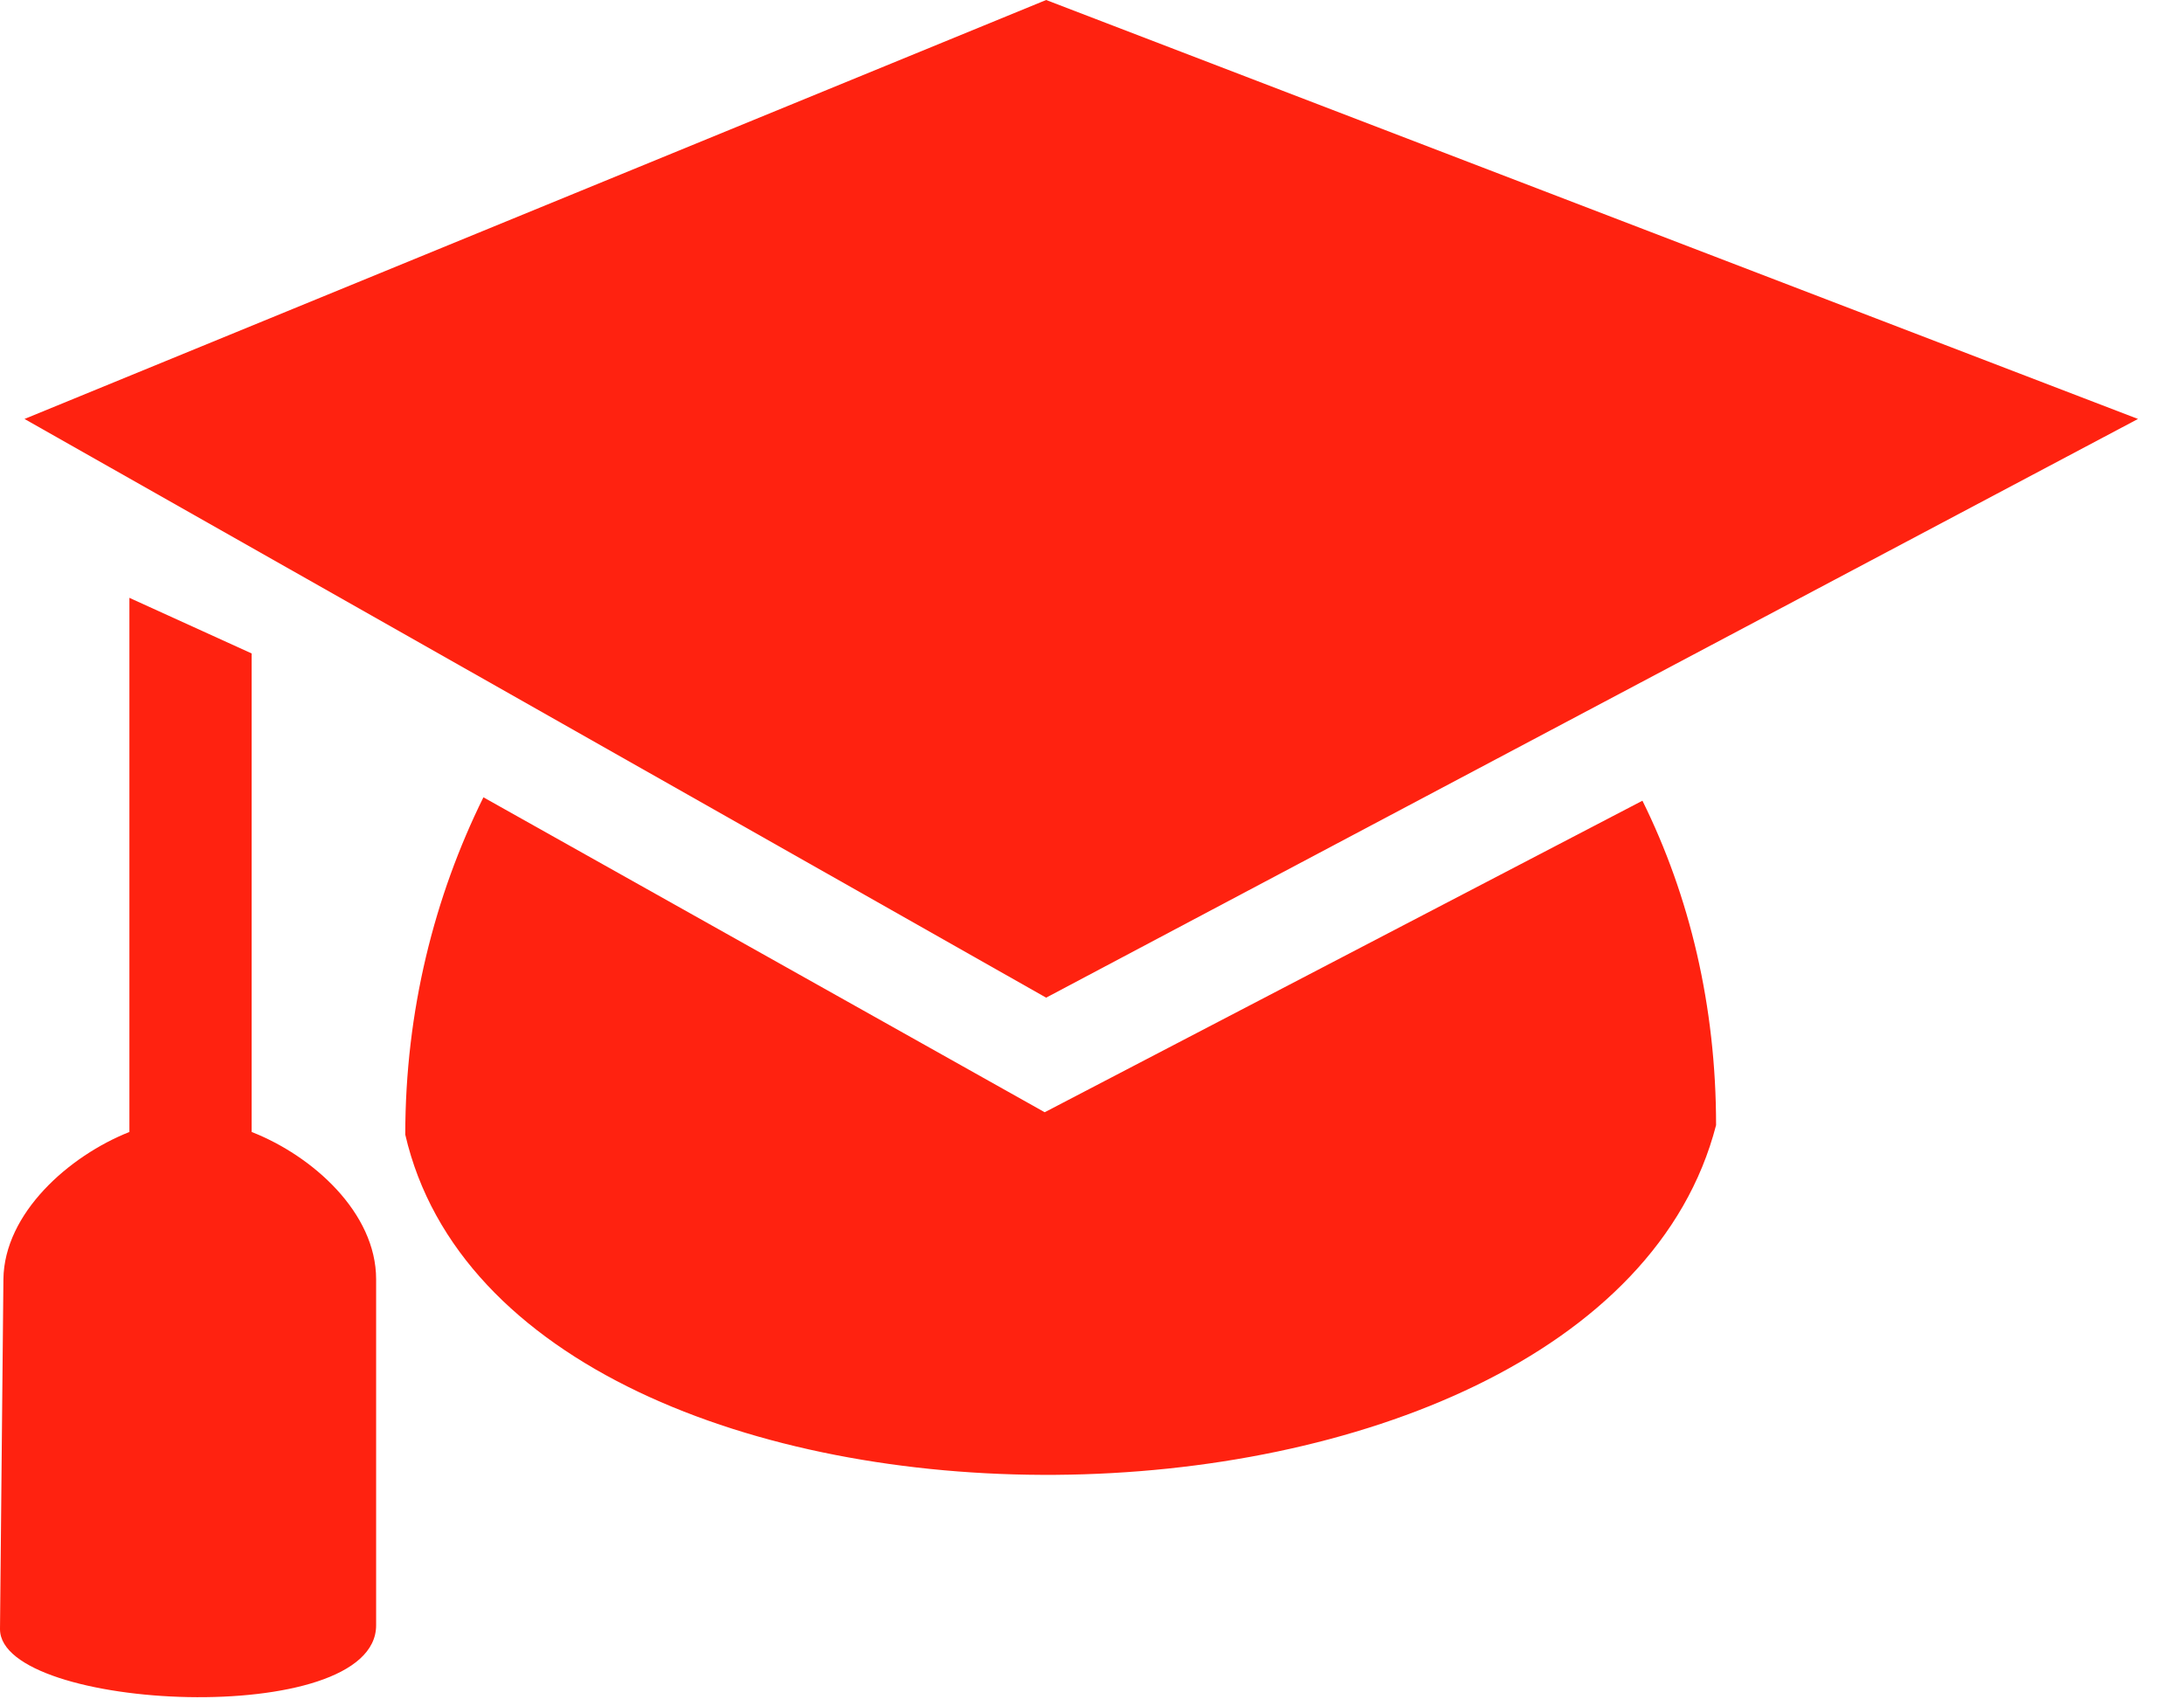
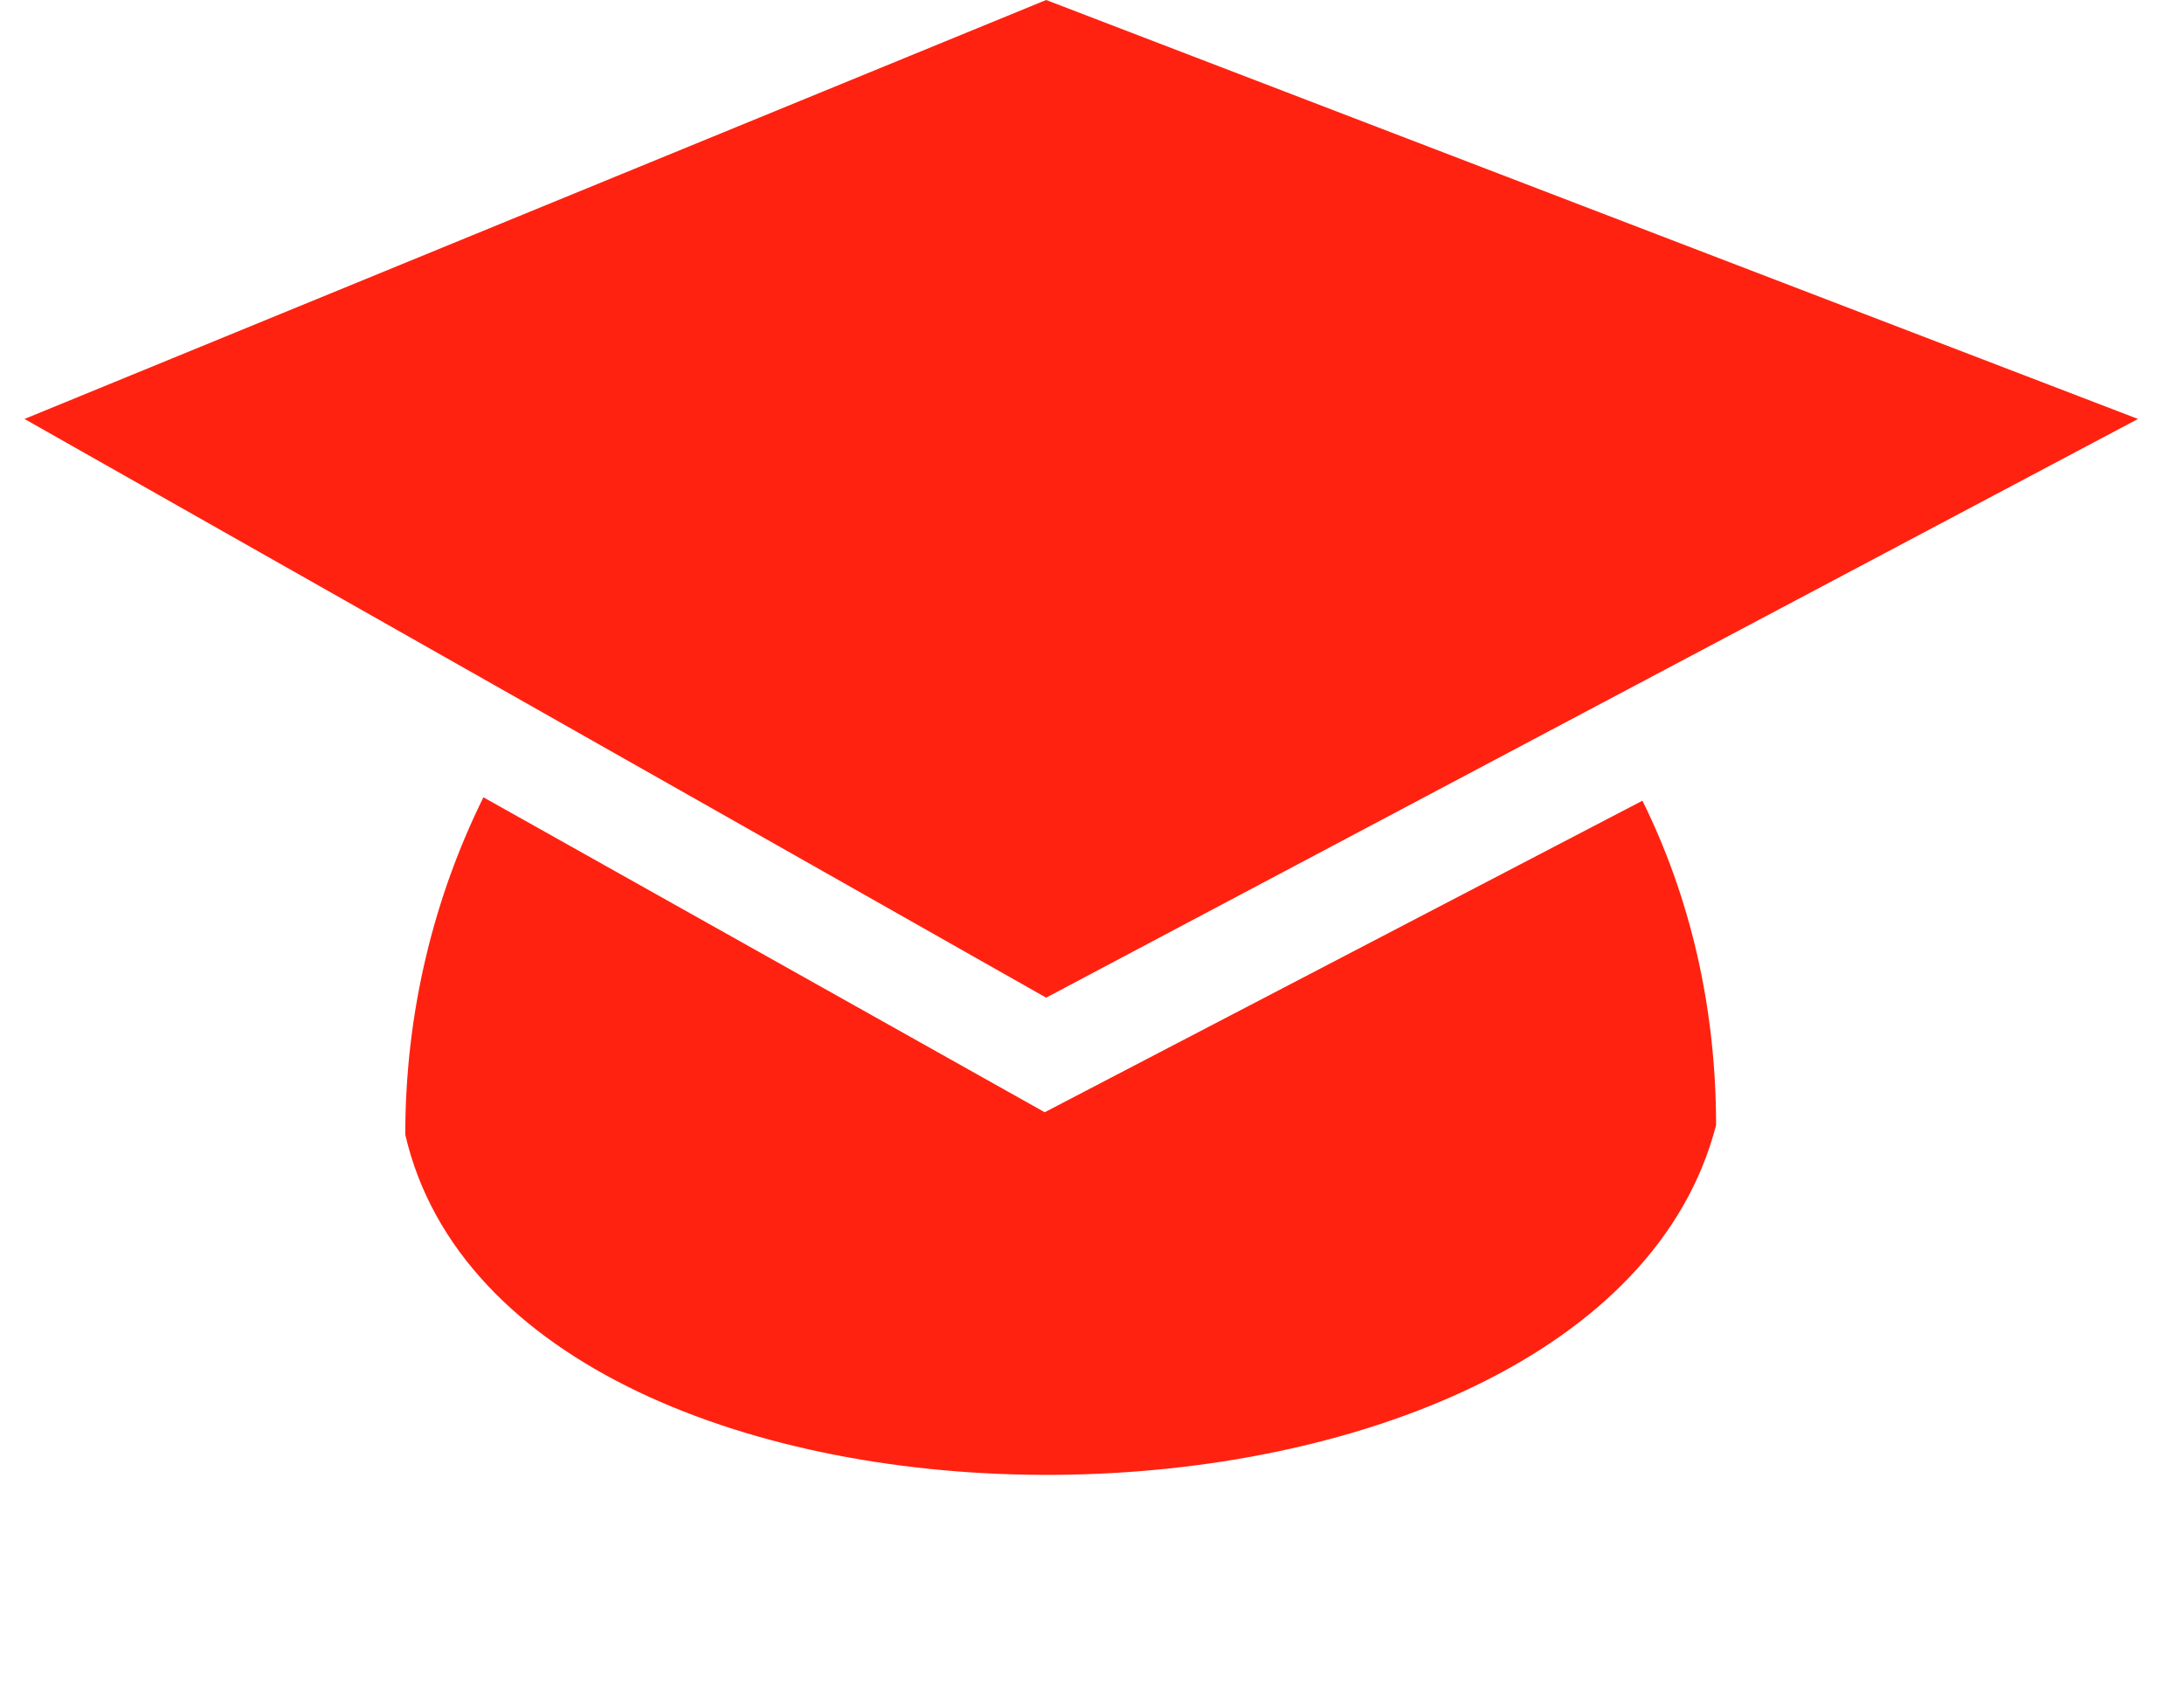
<svg xmlns="http://www.w3.org/2000/svg" width="32" height="25" viewBox="0 0 32 25" fill="none">
  <path d="M15.328 0L0.359 6.139L15.328 14.619L31.326 6.139L15.328 0Z" fill="#FF2210" />
-   <path d="M1.896 8.758V16.587C1.012 16.937 0.061 17.777 0.05 18.745L0 23.872C0 25.073 5.511 25.345 5.511 23.816V18.745C5.511 17.771 4.582 16.937 3.687 16.587V9.575L1.891 8.758H1.896Z" fill="#FF2210" />
  <path d="M7.083 11.683C6.366 13.134 5.938 14.813 5.938 16.626C7.494 23.36 23.403 23.232 25.144 16.487C25.144 14.735 24.755 13.128 24.065 11.733L15.307 16.298L7.083 11.683Z" fill="#FF2210" />
</svg>